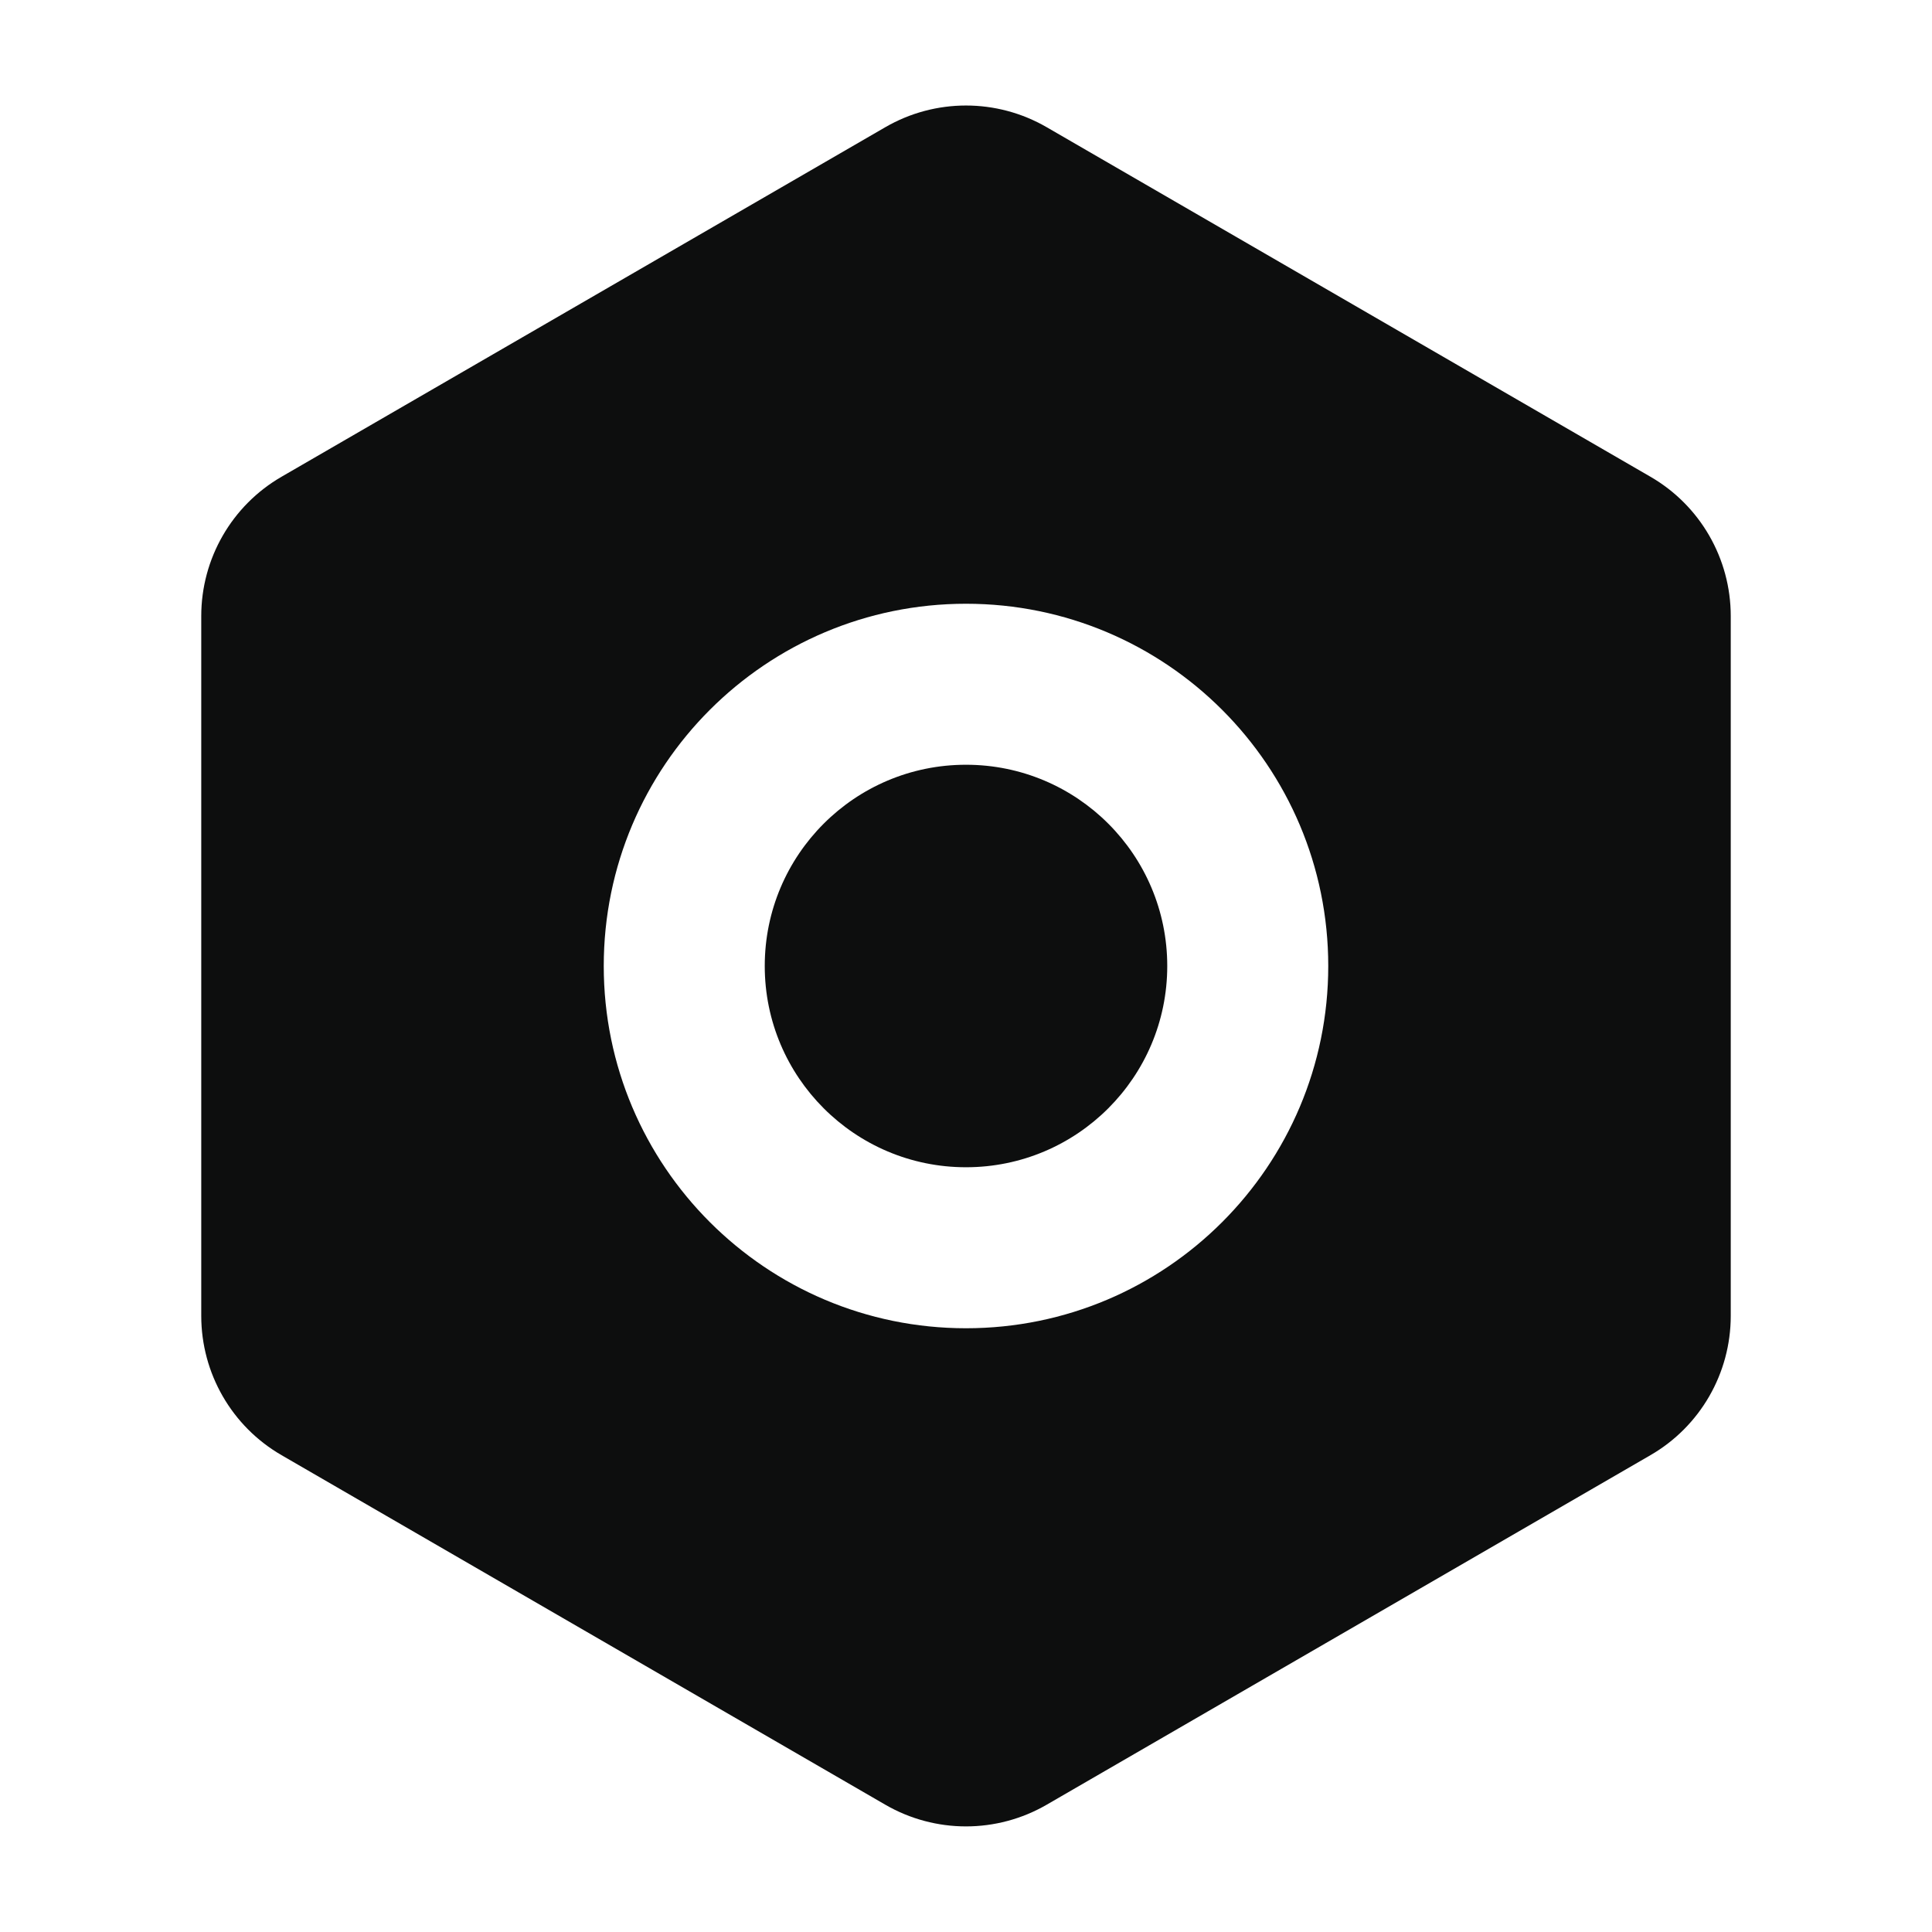
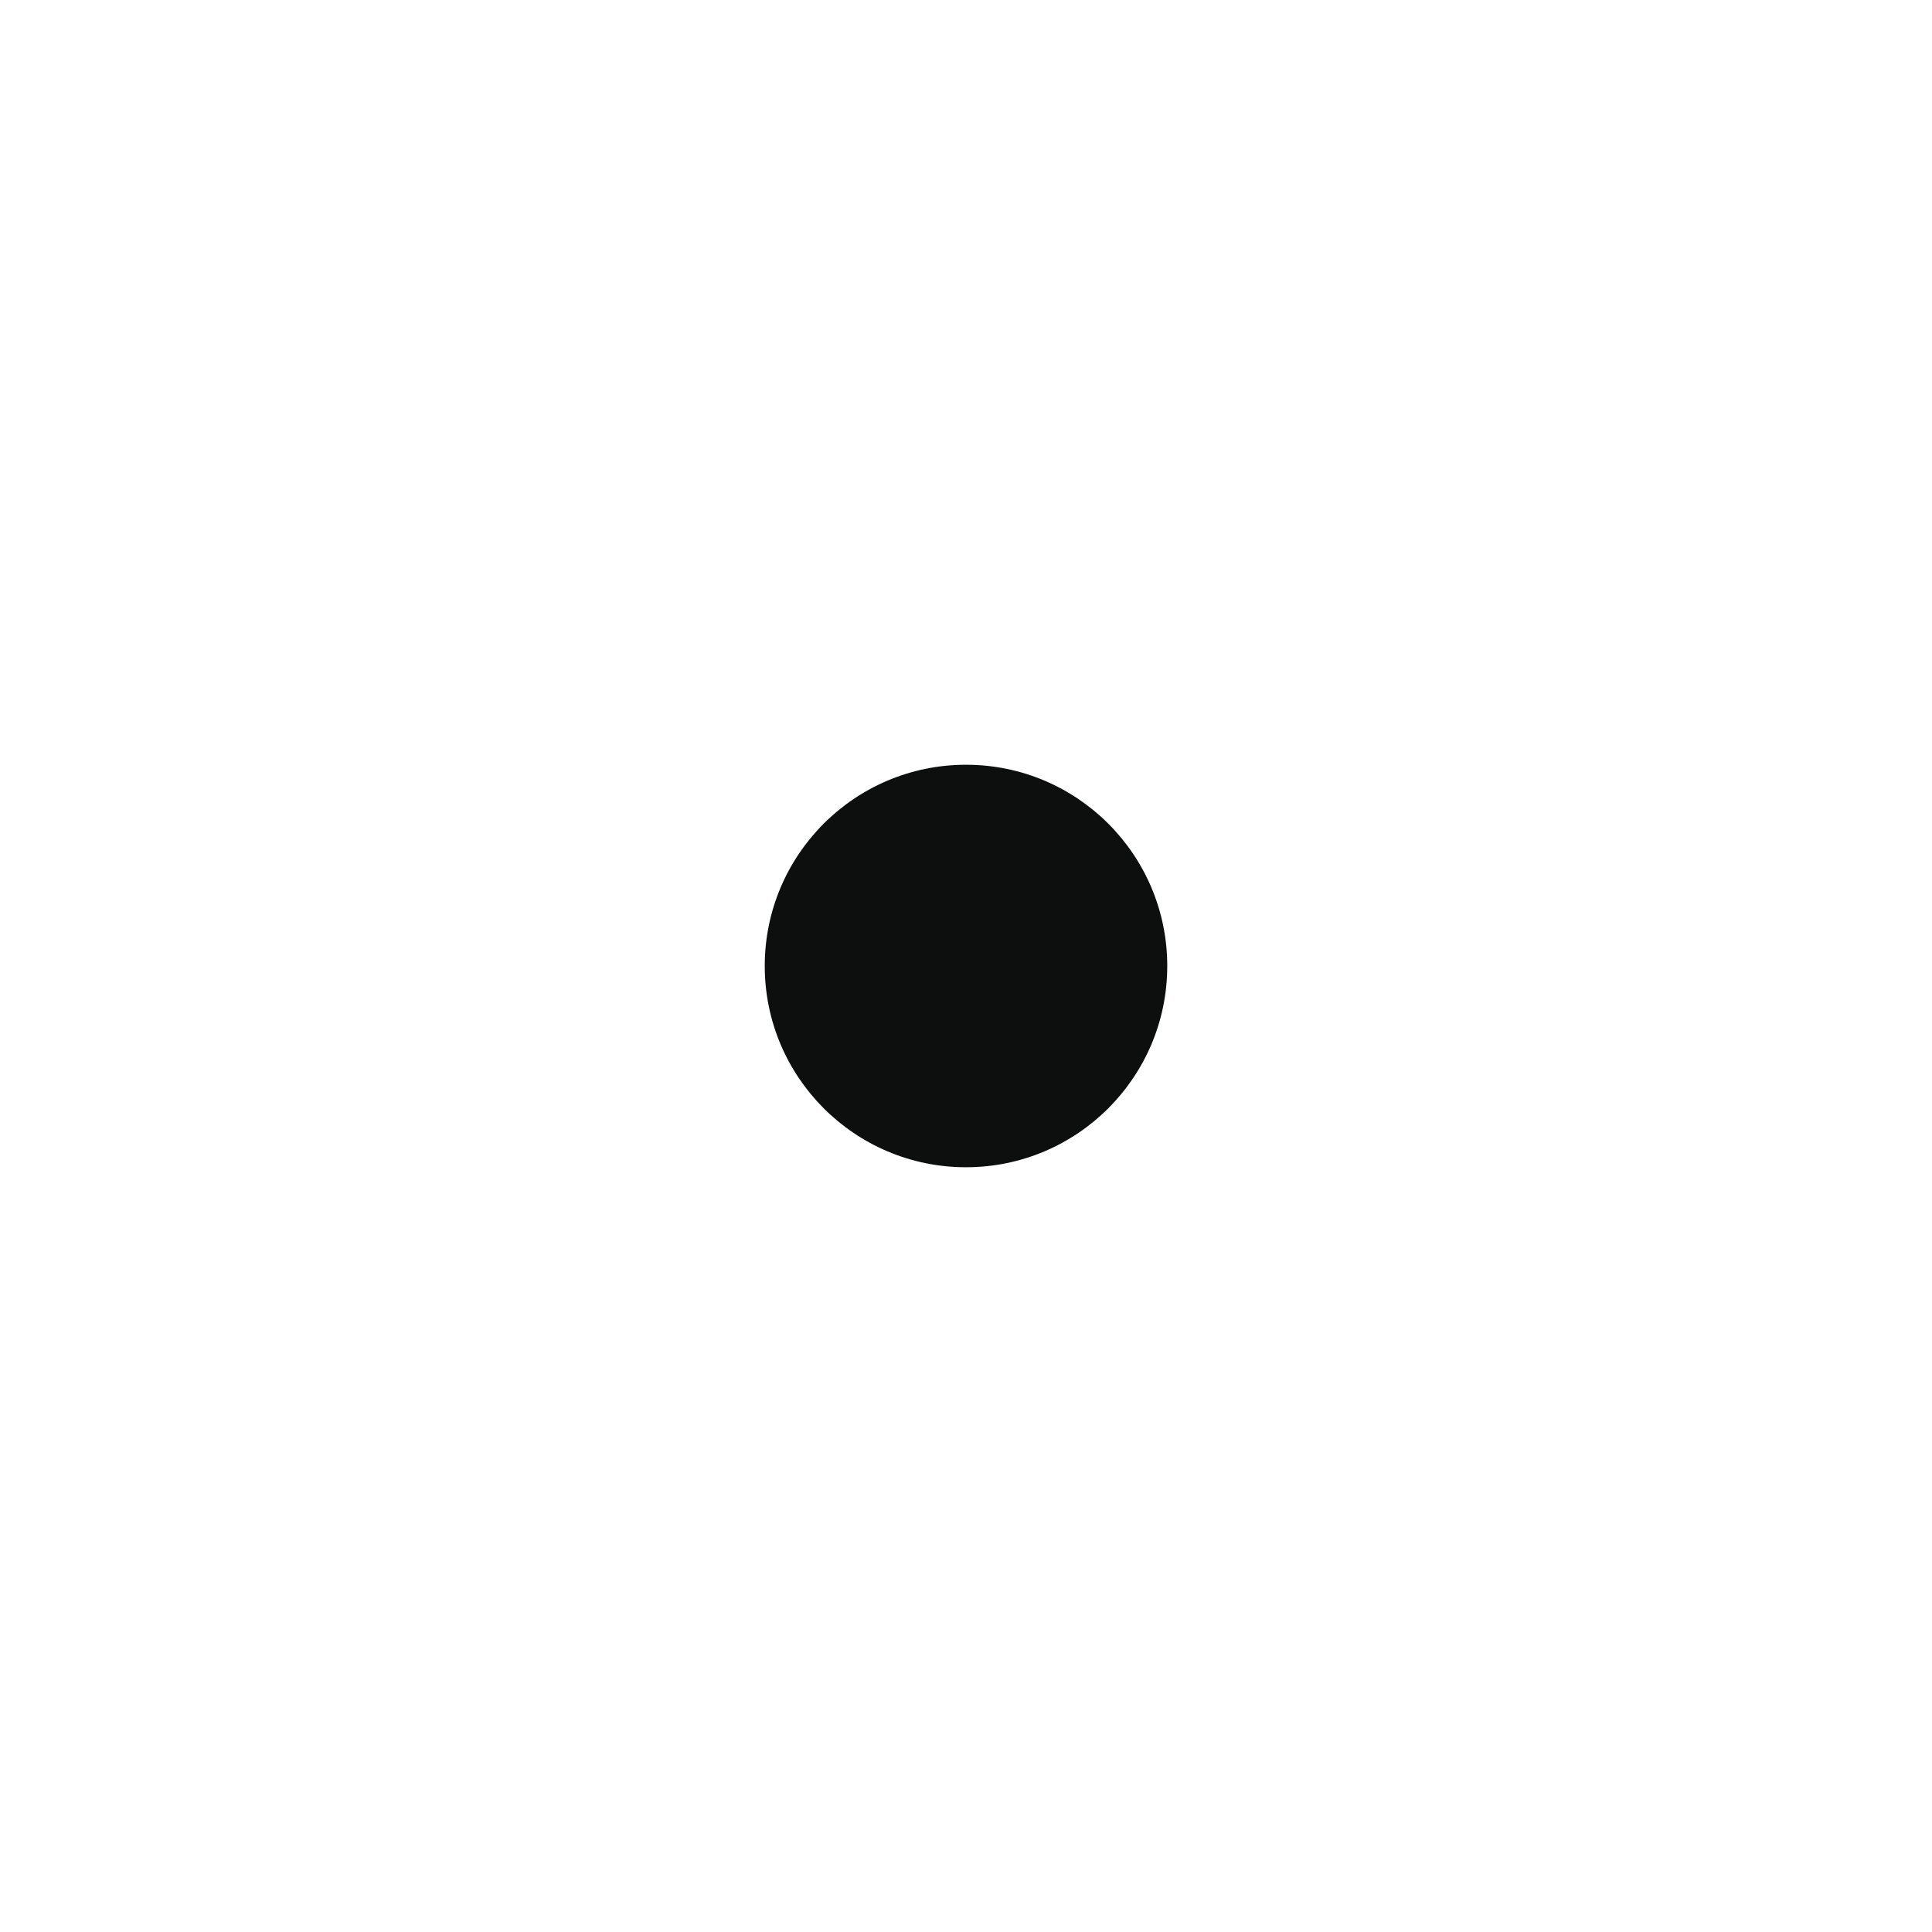
<svg xmlns="http://www.w3.org/2000/svg" width="24" height="24" viewBox="0 0 24 24" fill="none">
-   <path fill-rule="evenodd" clip-rule="evenodd" d="M13.002 1.58C12.382 1.221 11.618 1.221 10.998 1.58L3.498 5.922C2.88 6.279 2.5 6.939 2.5 7.653L2.5 16.346C2.5 17.06 2.88 17.72 3.498 18.077L10.998 22.419C11.618 22.778 12.382 22.778 13.002 22.419L20.502 18.077C21.12 17.72 21.5 17.06 21.5 16.346V7.653C21.5 6.939 21.12 6.279 20.502 5.922L13.002 1.58ZM12 16.5C9.515 16.5 7.5 14.485 7.5 12C7.5 9.514 9.515 7.5 12 7.5C14.485 7.5 16.5 9.514 16.5 12C16.5 14.485 14.485 16.5 12 16.5Z" fill="#0D0E0E" />
  <path fill-rule="evenodd" clip-rule="evenodd" d="M9.5 12C9.5 13.38 10.619 14.5 12 14.5C13.381 14.5 14.5 13.38 14.5 12C14.5 10.619 13.381 9.5 12 9.5C10.619 9.5 9.5 10.619 9.5 12Z" fill="#0D0E0E" />
</svg>